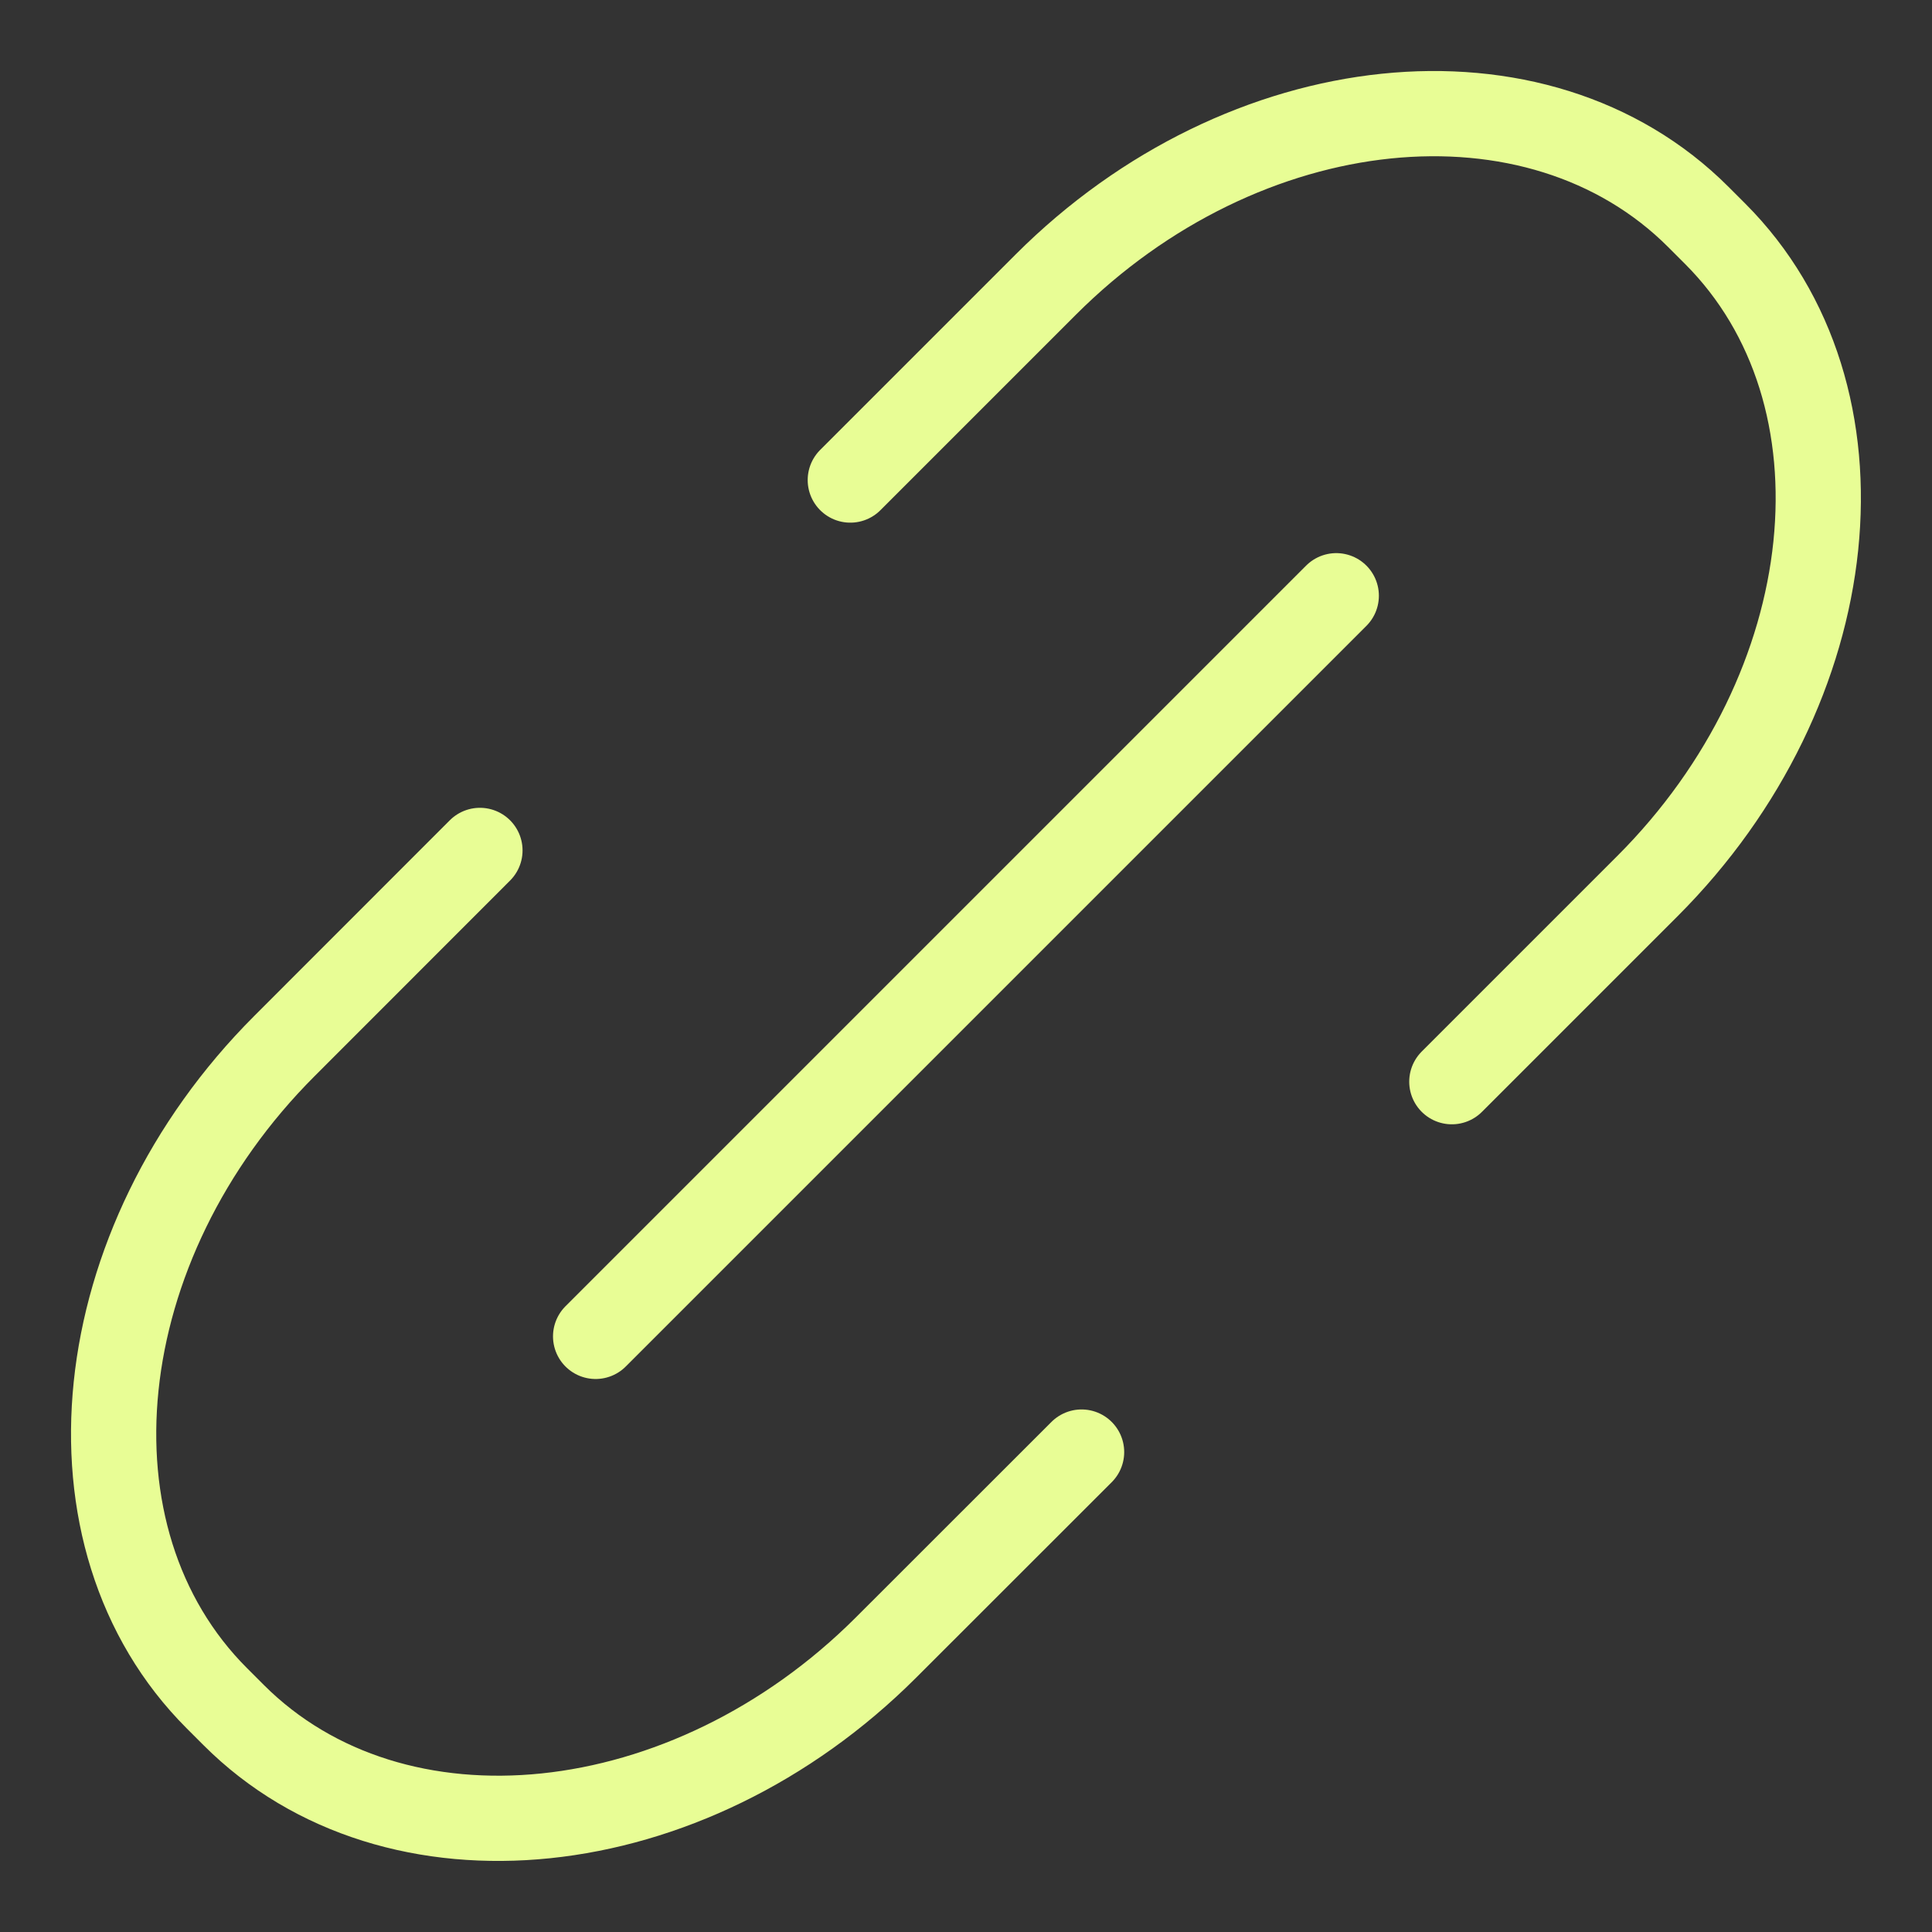
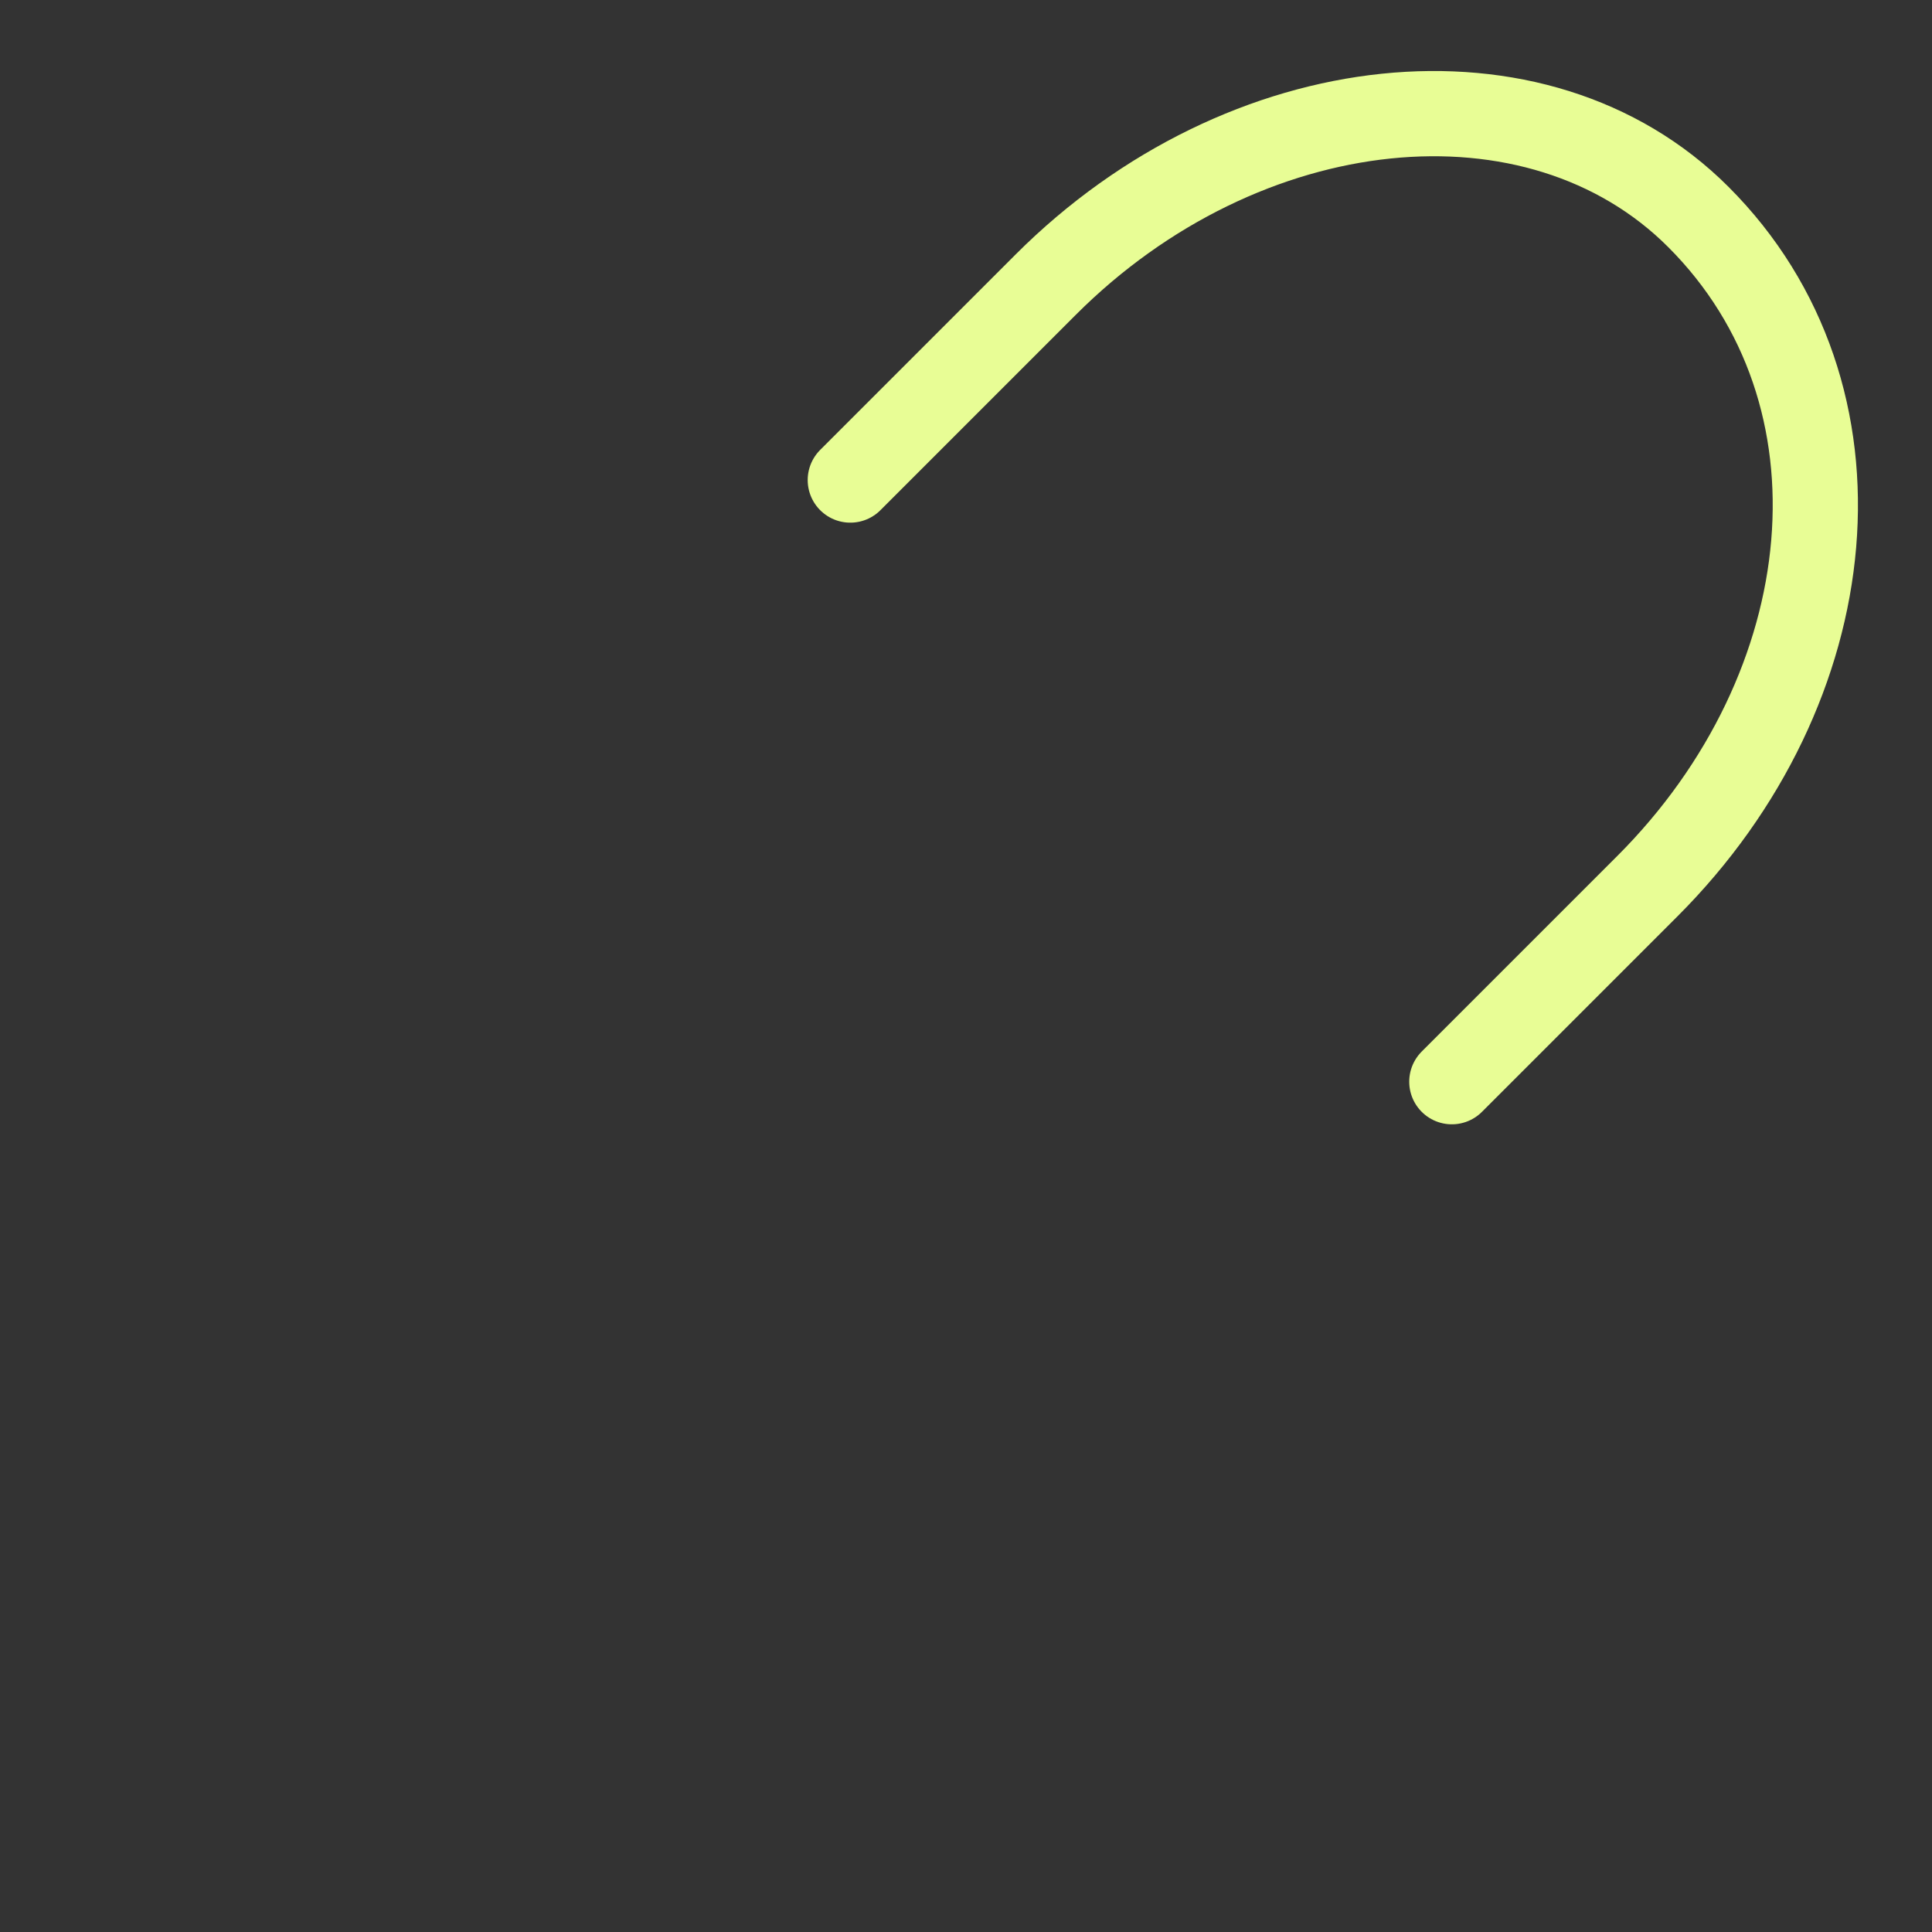
<svg xmlns="http://www.w3.org/2000/svg" width="17" height="17" viewBox="0 0 17 17" fill="none">
  <rect x="0" y="0" width="17" height="17" fill="#333333" stroke="none" />
-   <path d="M9.517 12.777L7.797 14.496C6.054 16.239 3.471 16.506 2.056 15.091L1.909 14.944C0.493 13.529 0.761 10.945 2.504 9.203L4.223 7.483" stroke="#E8FD95" stroke-width="0.75" stroke-linecap="round" stroke-linejoin="round" />
-   <path d="M7.482 4.224L9.202 2.504C10.945 0.761 13.528 0.493 14.944 1.909L15.091 2.056C16.506 3.471 16.238 6.055 14.496 7.797L12.775 9.518" stroke="#E8FD95" stroke-width="0.75" stroke-linecap="round" stroke-linejoin="round" />
-   <path d="M11.758 5.242L5.241 11.759" stroke="#E8FD95" stroke-width="0.75" stroke-linecap="round" stroke-linejoin="round" />
+   <path d="M7.482 4.224L9.202 2.504C10.945 0.761 13.528 0.493 14.944 1.909C16.506 3.471 16.238 6.055 14.496 7.797L12.775 9.518" stroke="#E8FD95" stroke-width="0.75" stroke-linecap="round" stroke-linejoin="round" />
</svg>